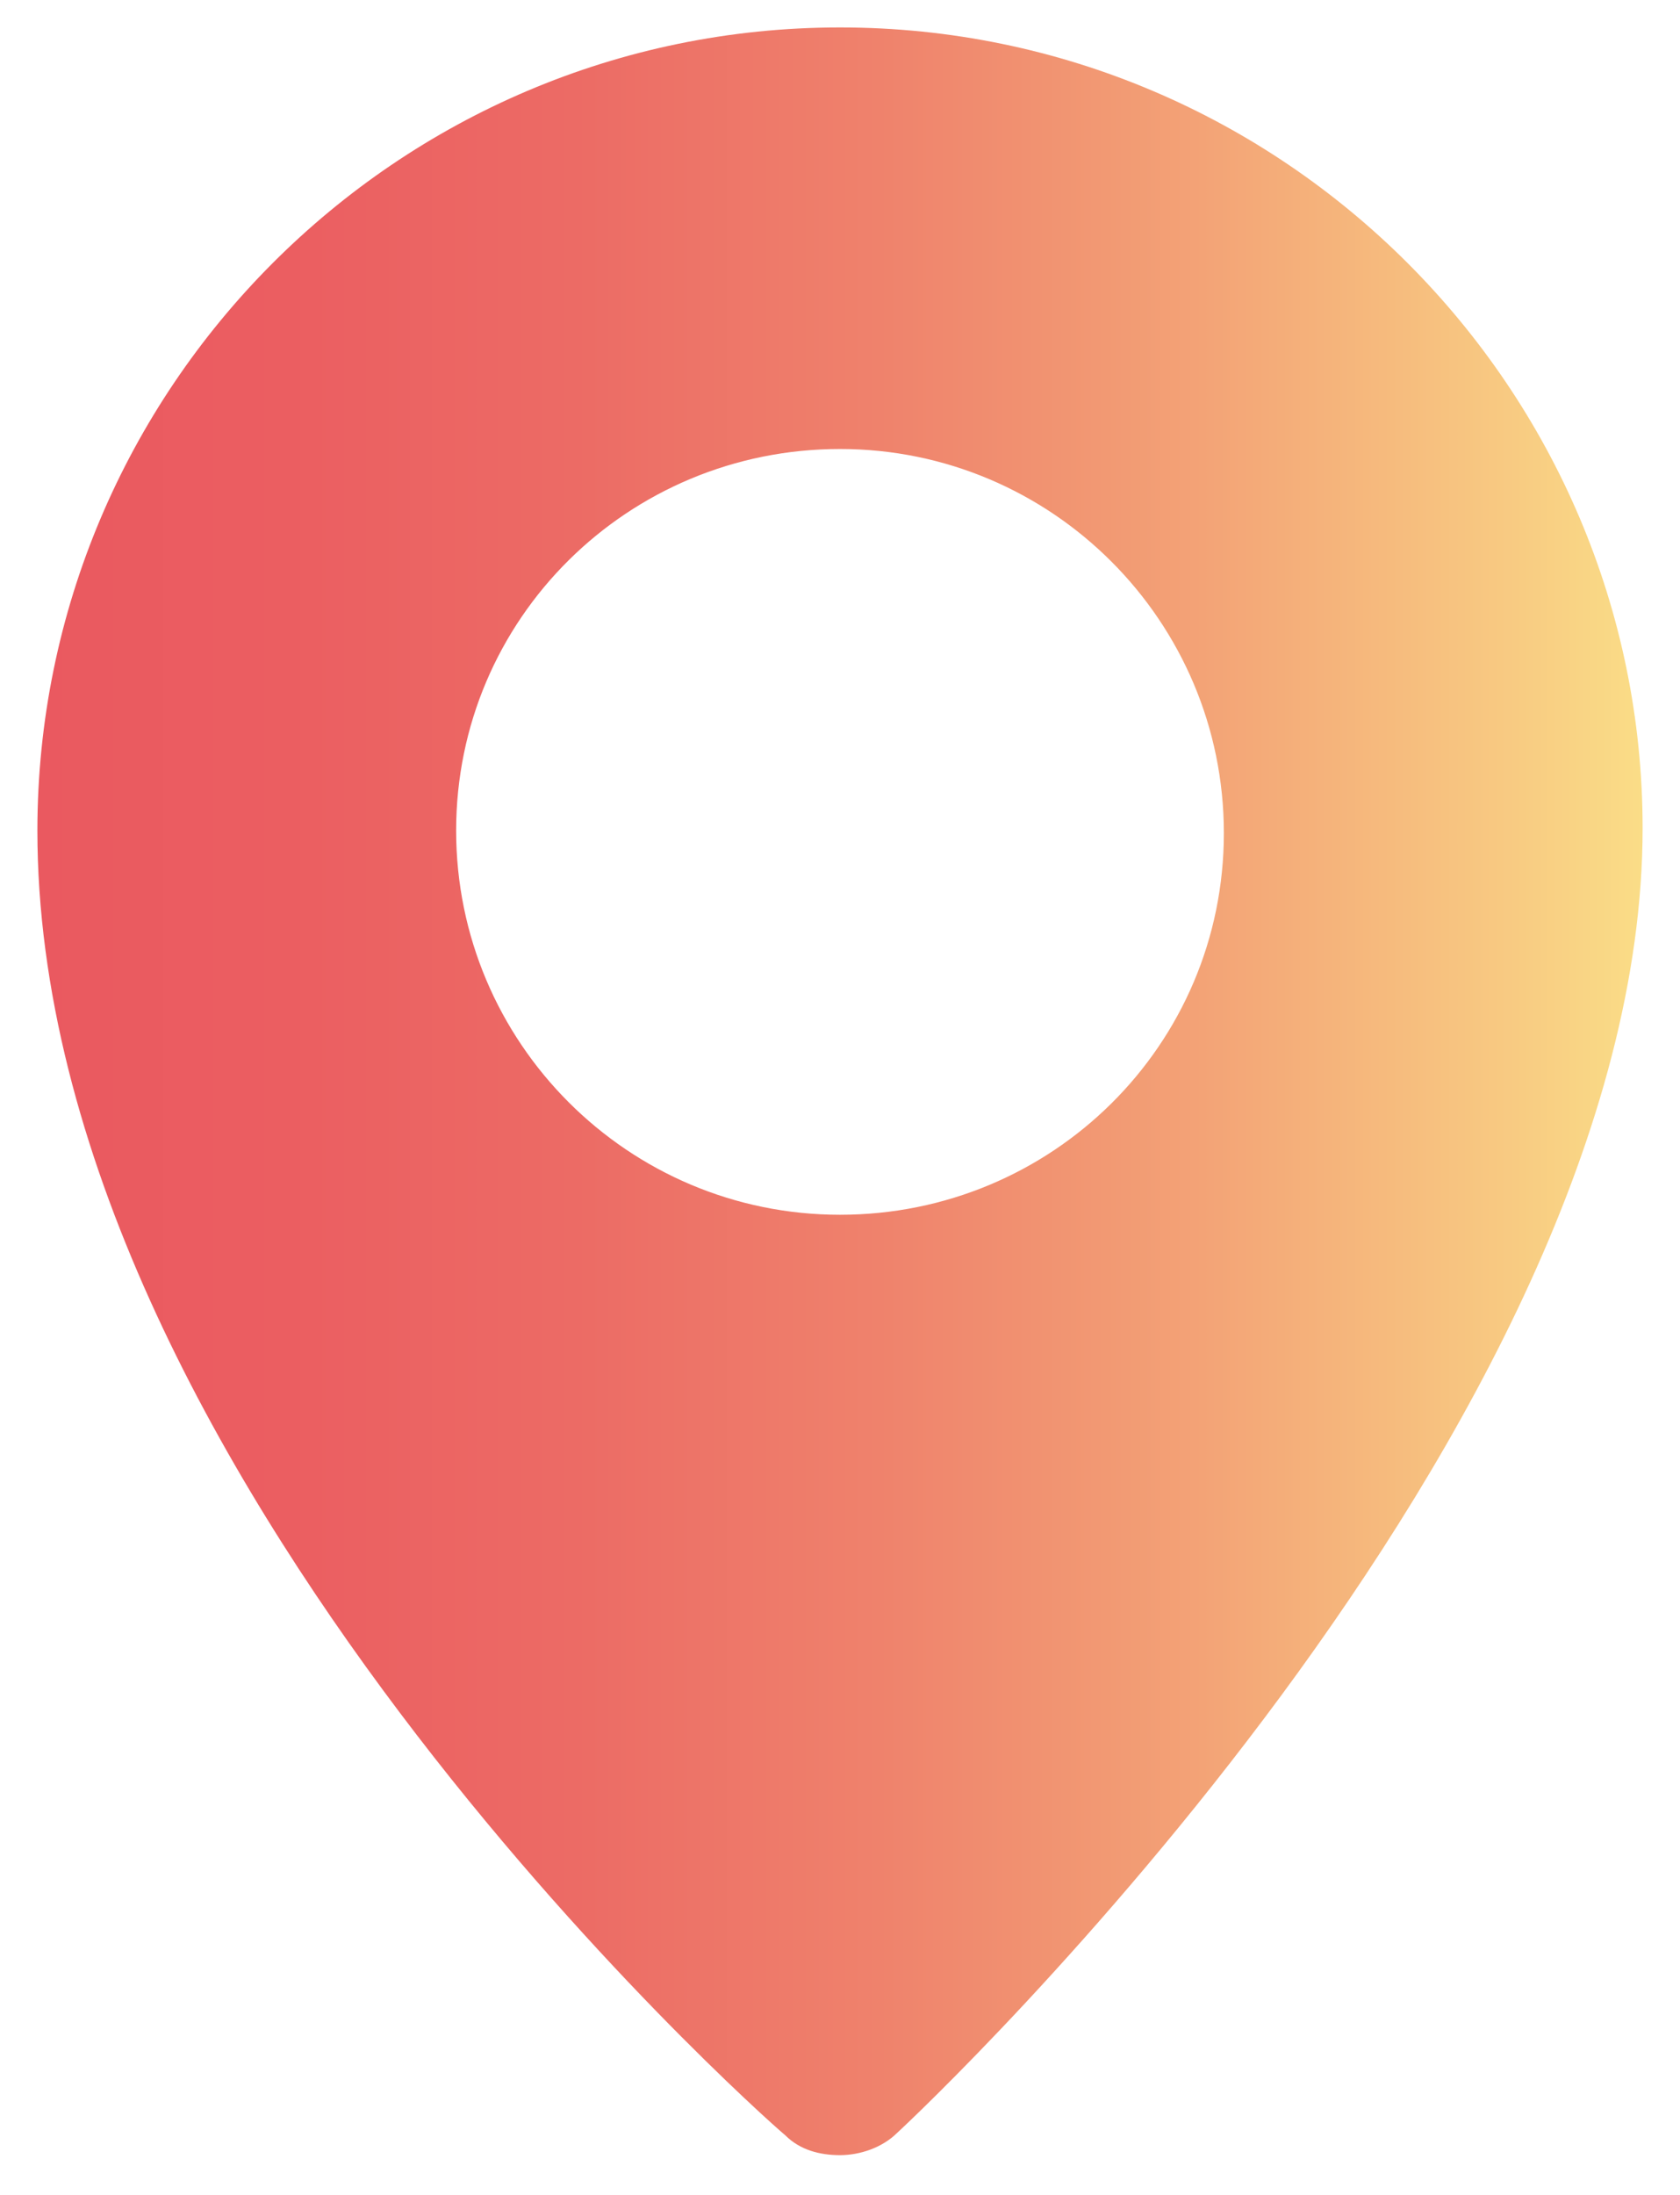
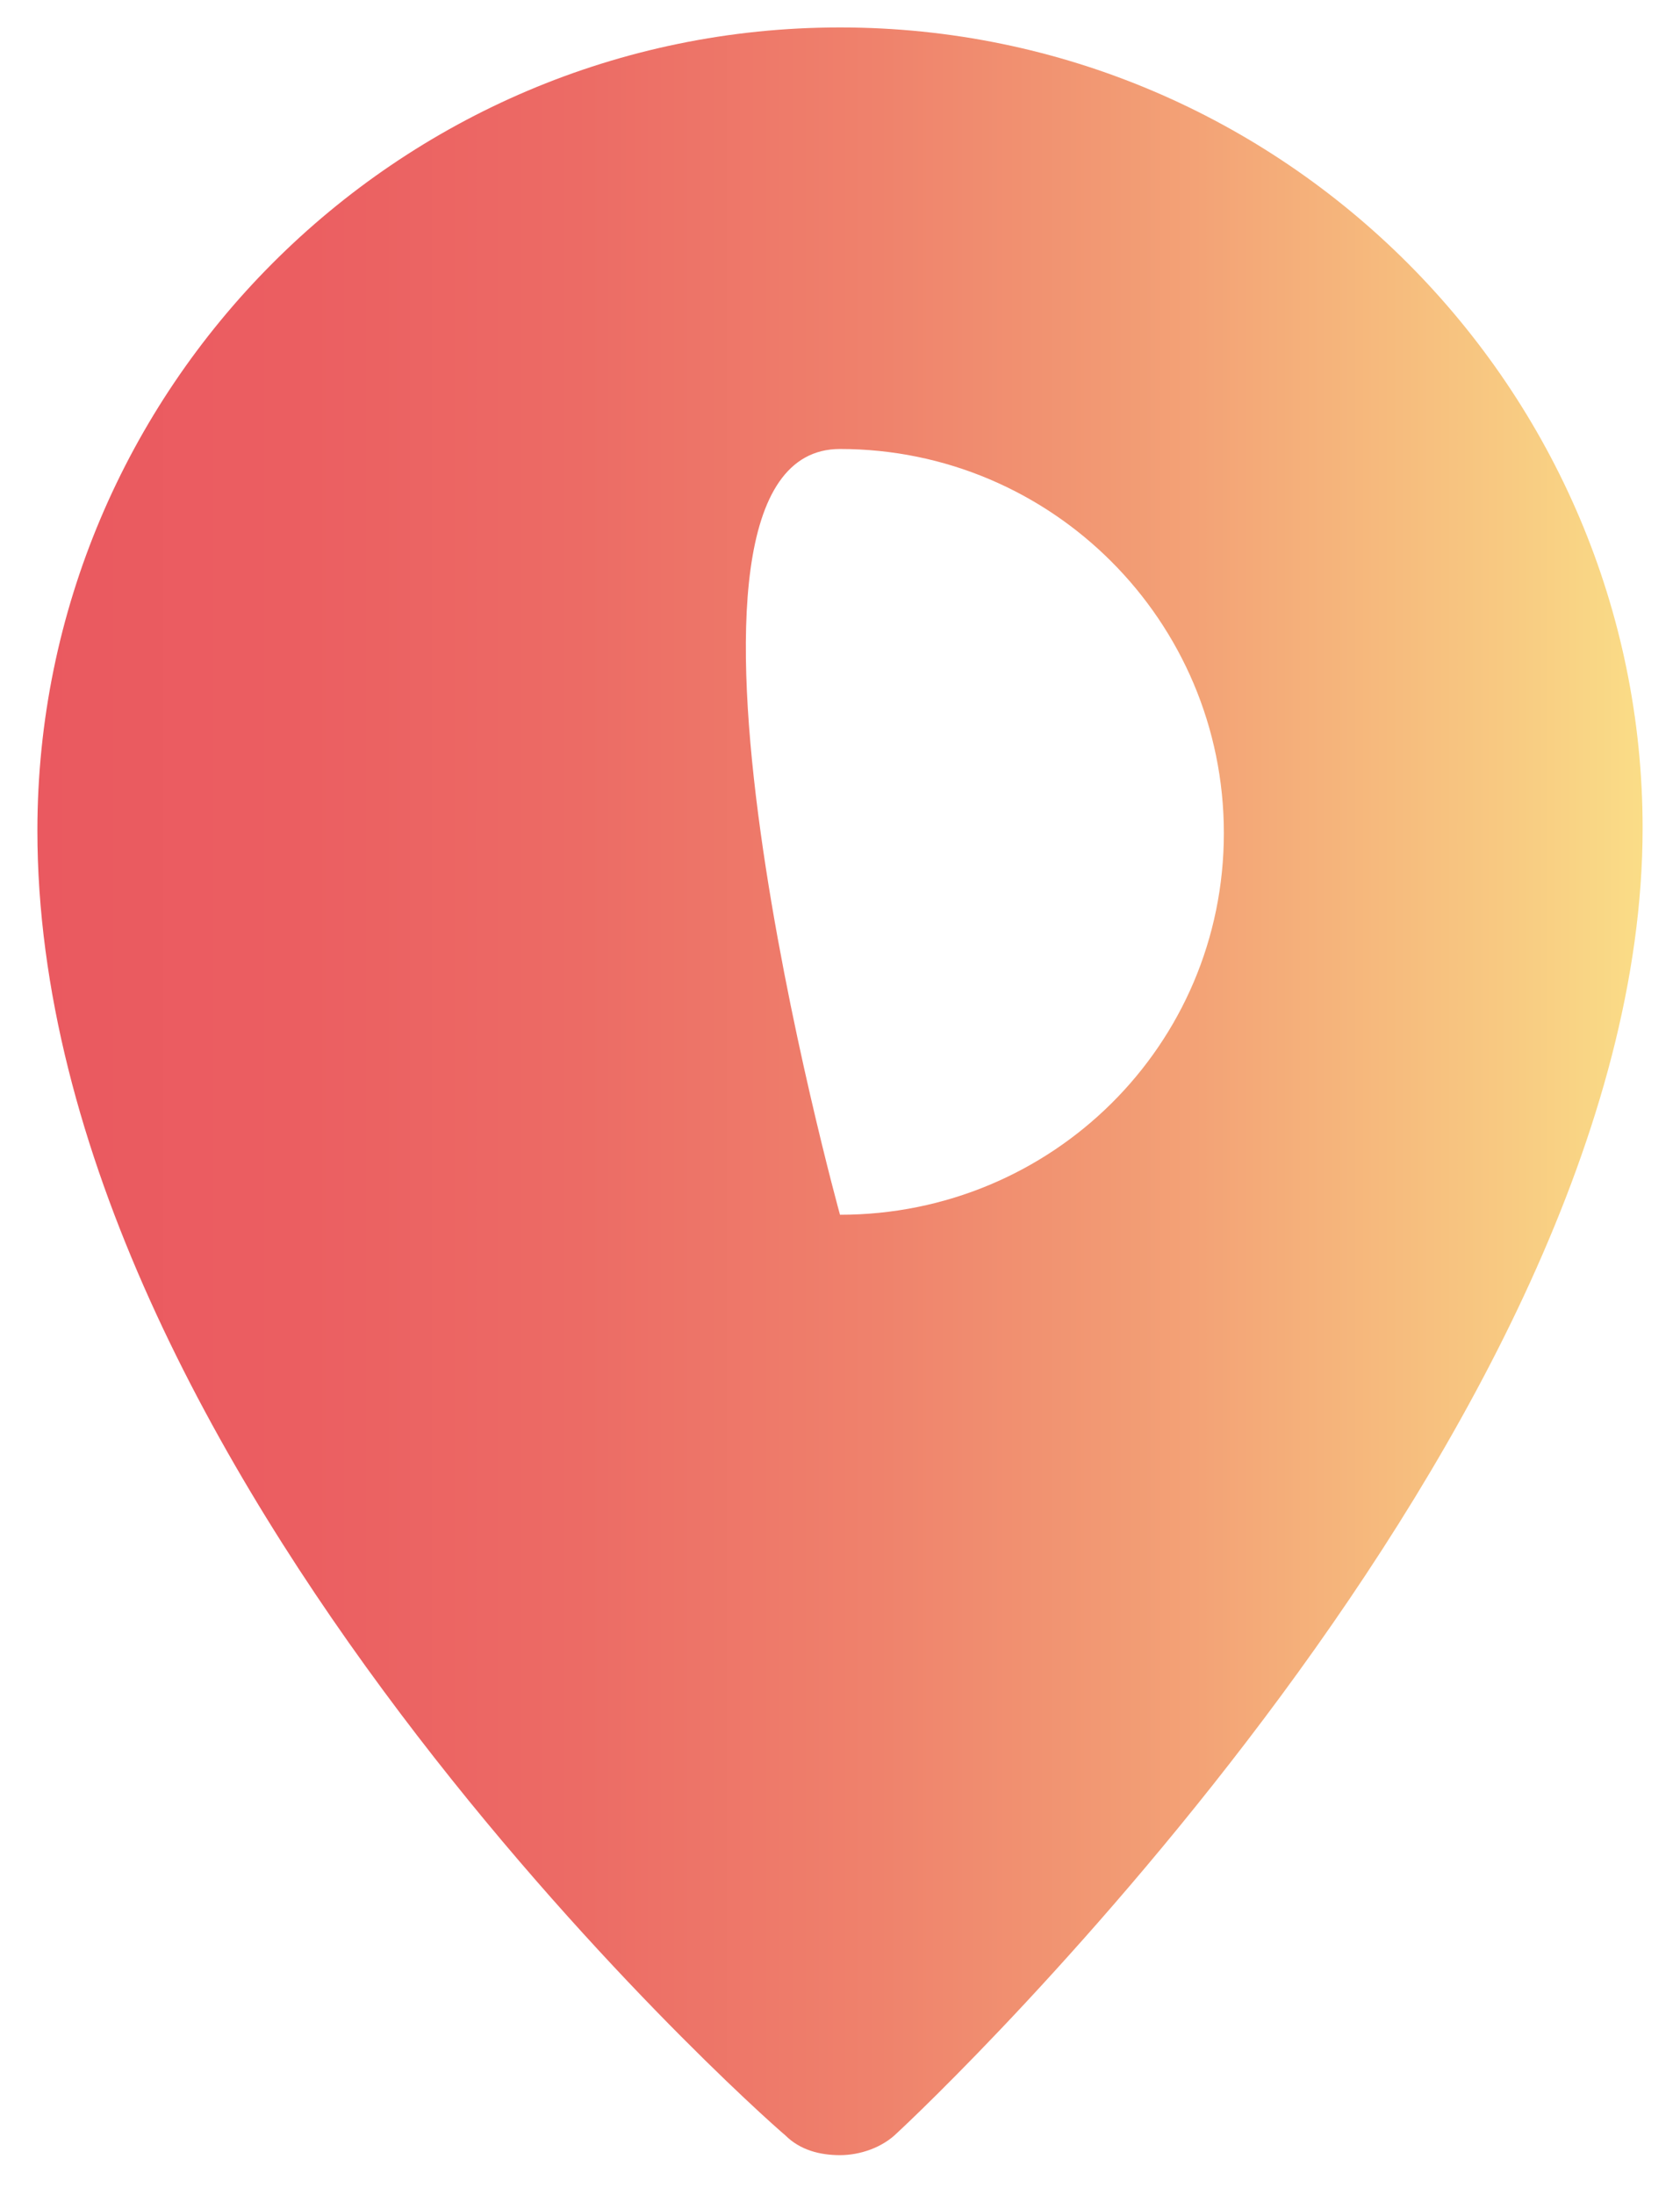
<svg xmlns="http://www.w3.org/2000/svg" viewBox="0 0 67.4 88" enable-background="new 0 0 67.4 88">
  <style type="text/css">.st0{fill:url(#SVGID_1_);}</style>
  <linearGradient id="SVGID_1_" x1="1.487" x2="65.91" y1="43.835" y2="43.835" gradientUnits="userSpaceOnUse">
    <stop offset="0" stop-color="#EA5960" />
    <stop offset=".157" stop-color="#EB5E61" />
    <stop offset=".335" stop-color="#EC6B65" />
    <stop offset=".524" stop-color="#EF826C" />
    <stop offset=".721" stop-color="#F3A276" />
    <stop offset=".921" stop-color="#F8CB82" />
    <stop offset="1" stop-color="#FADD87" />
  </linearGradient>
-   <path d="M33.7 1.1C15.9 1.1 1.5 15.6 1.5 33.3c0 25.6 28.8 51.3 30 52.3.6.6 1.4.8 2.2.8.8 0 1.7-.3 2.3-.9 1.2-1.1 29.9-28.2 29.9-52.3 0-17.6-14.4-32.1-32.2-32.1zm0 47.6c-8.5 0-15.4-6.9-15.4-15.4S25.2 18 33.7 18s15.4 6.9 15.4 15.4-6.9 15.3-15.4 15.3z" class="st0" />
+   <path d="M33.7 1.1C15.9 1.1 1.5 15.6 1.5 33.3c0 25.6 28.8 51.3 30 52.3.6.6 1.4.8 2.2.8.8 0 1.7-.3 2.3-.9 1.2-1.1 29.9-28.2 29.9-52.3 0-17.6-14.4-32.1-32.2-32.1zm0 47.6S25.2 18 33.7 18s15.4 6.9 15.4 15.4-6.9 15.3-15.4 15.3z" class="st0" />
</svg>